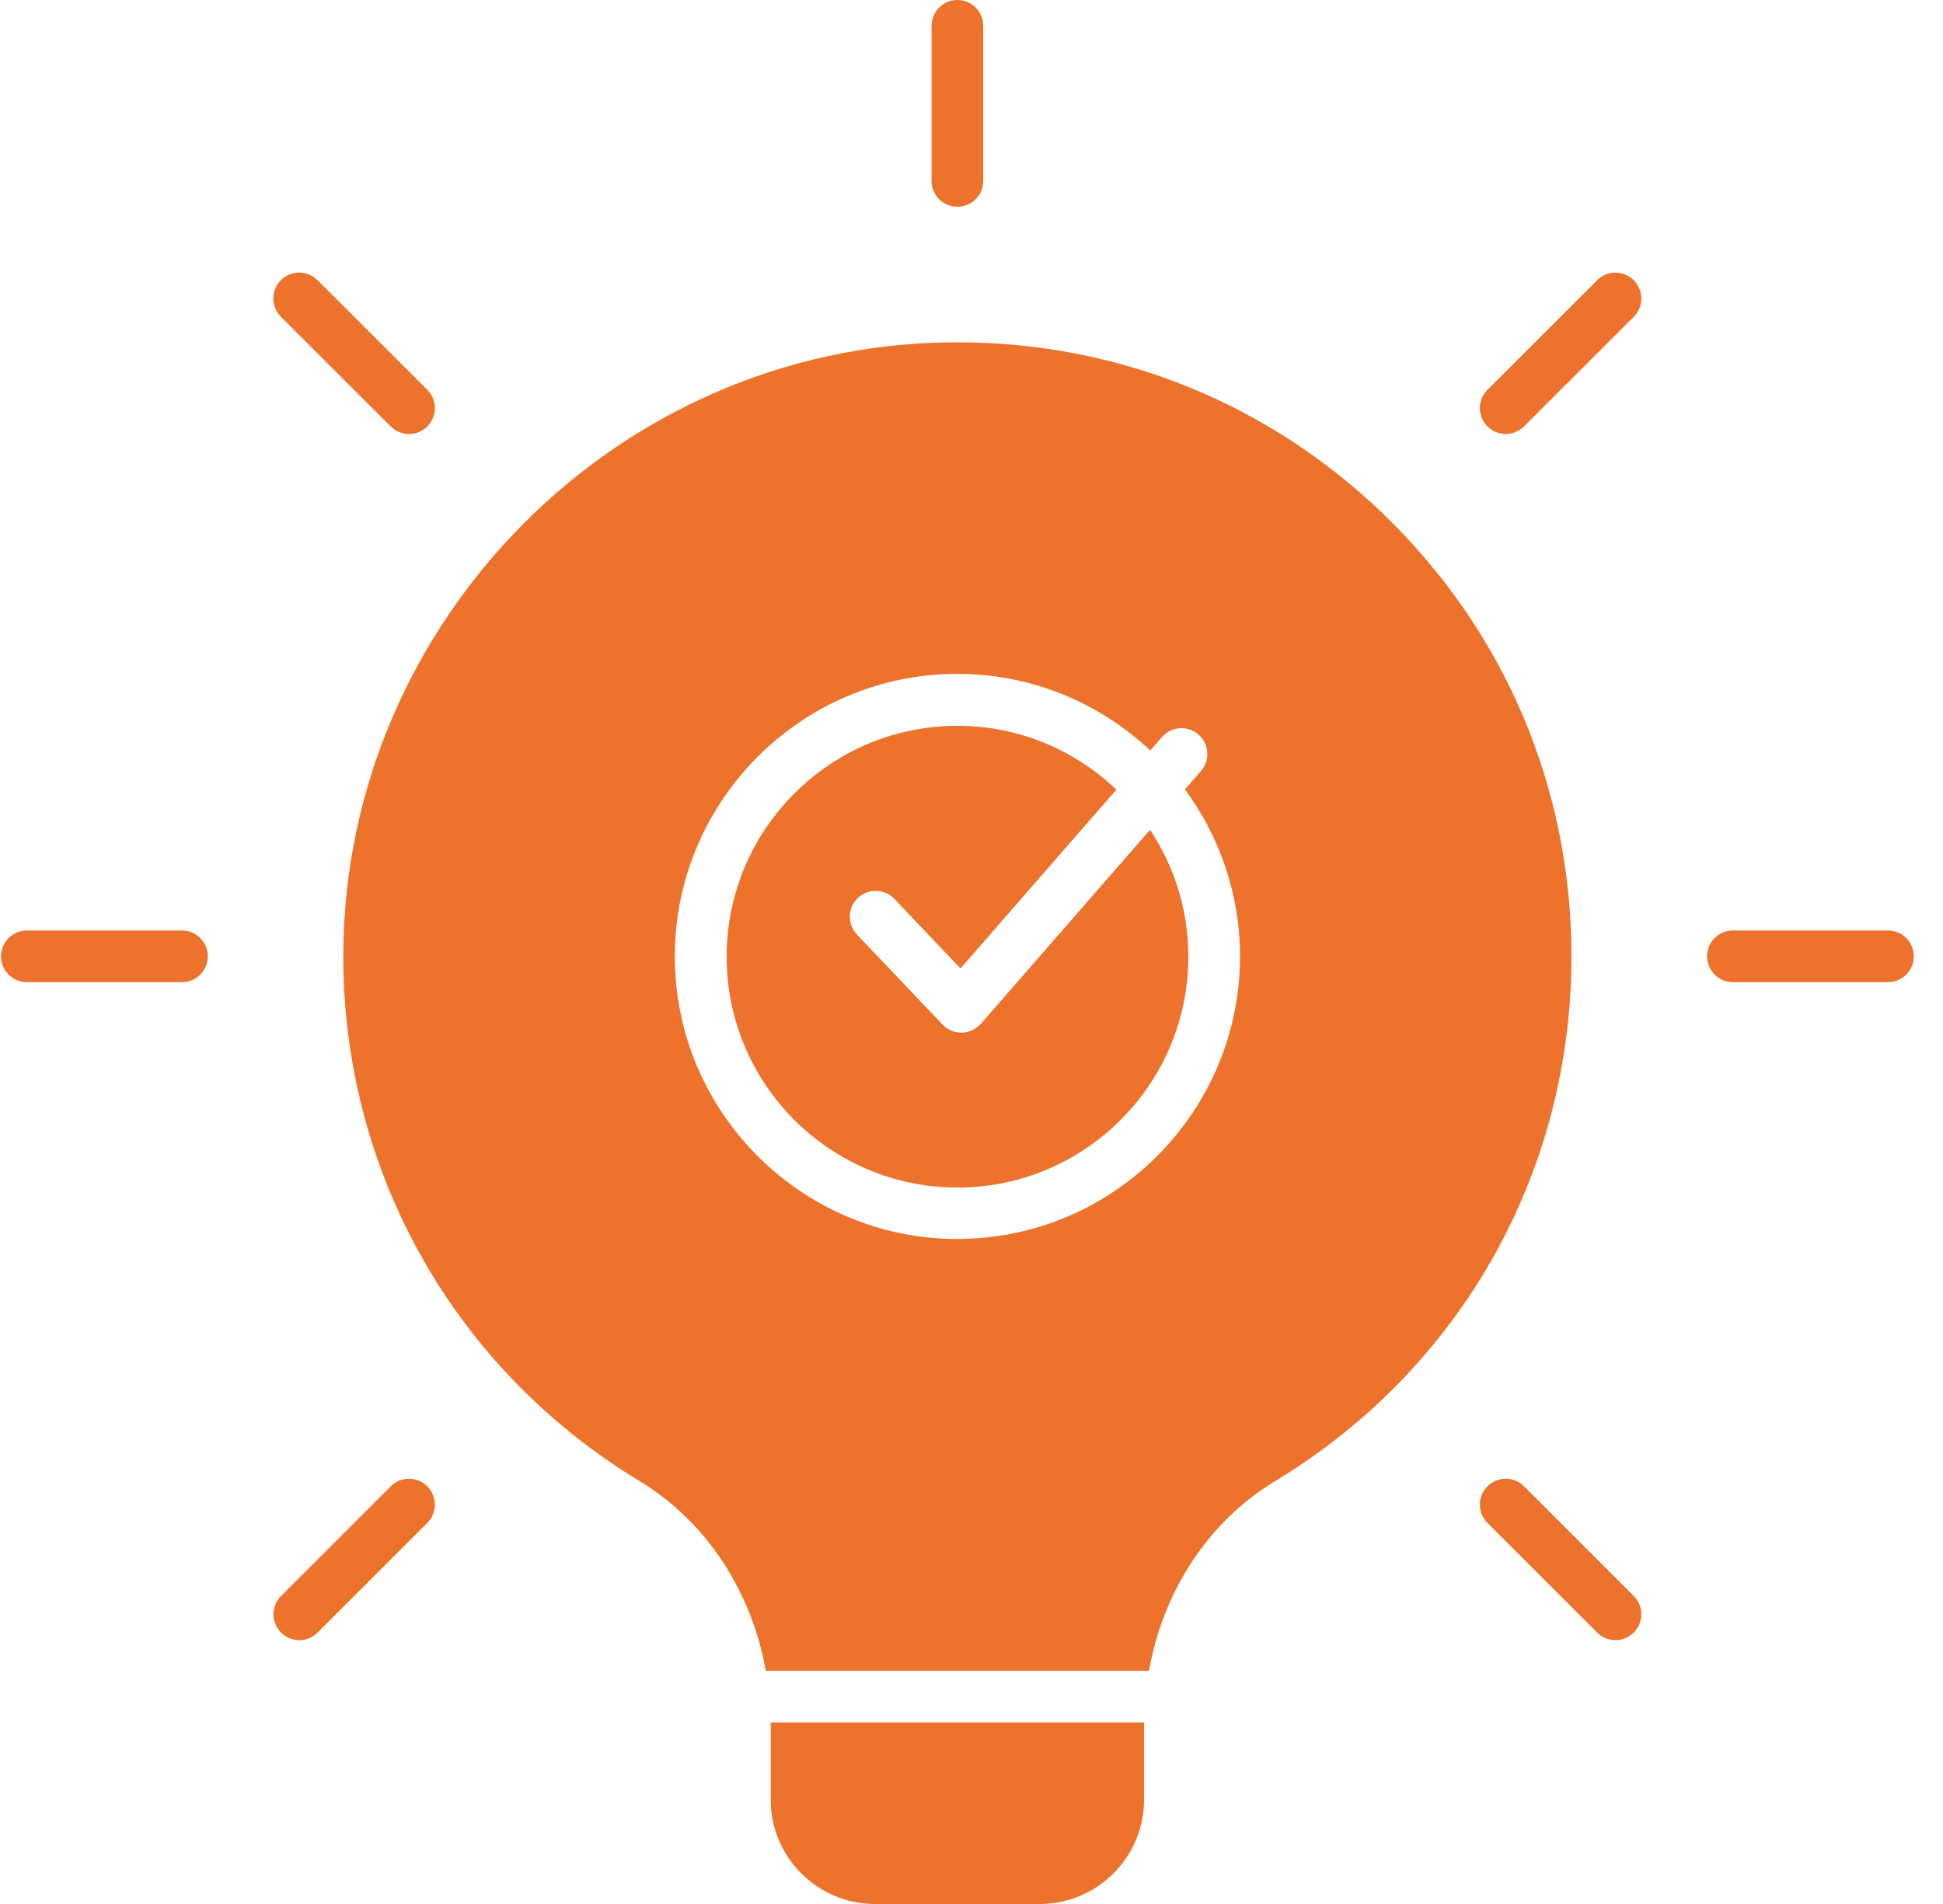
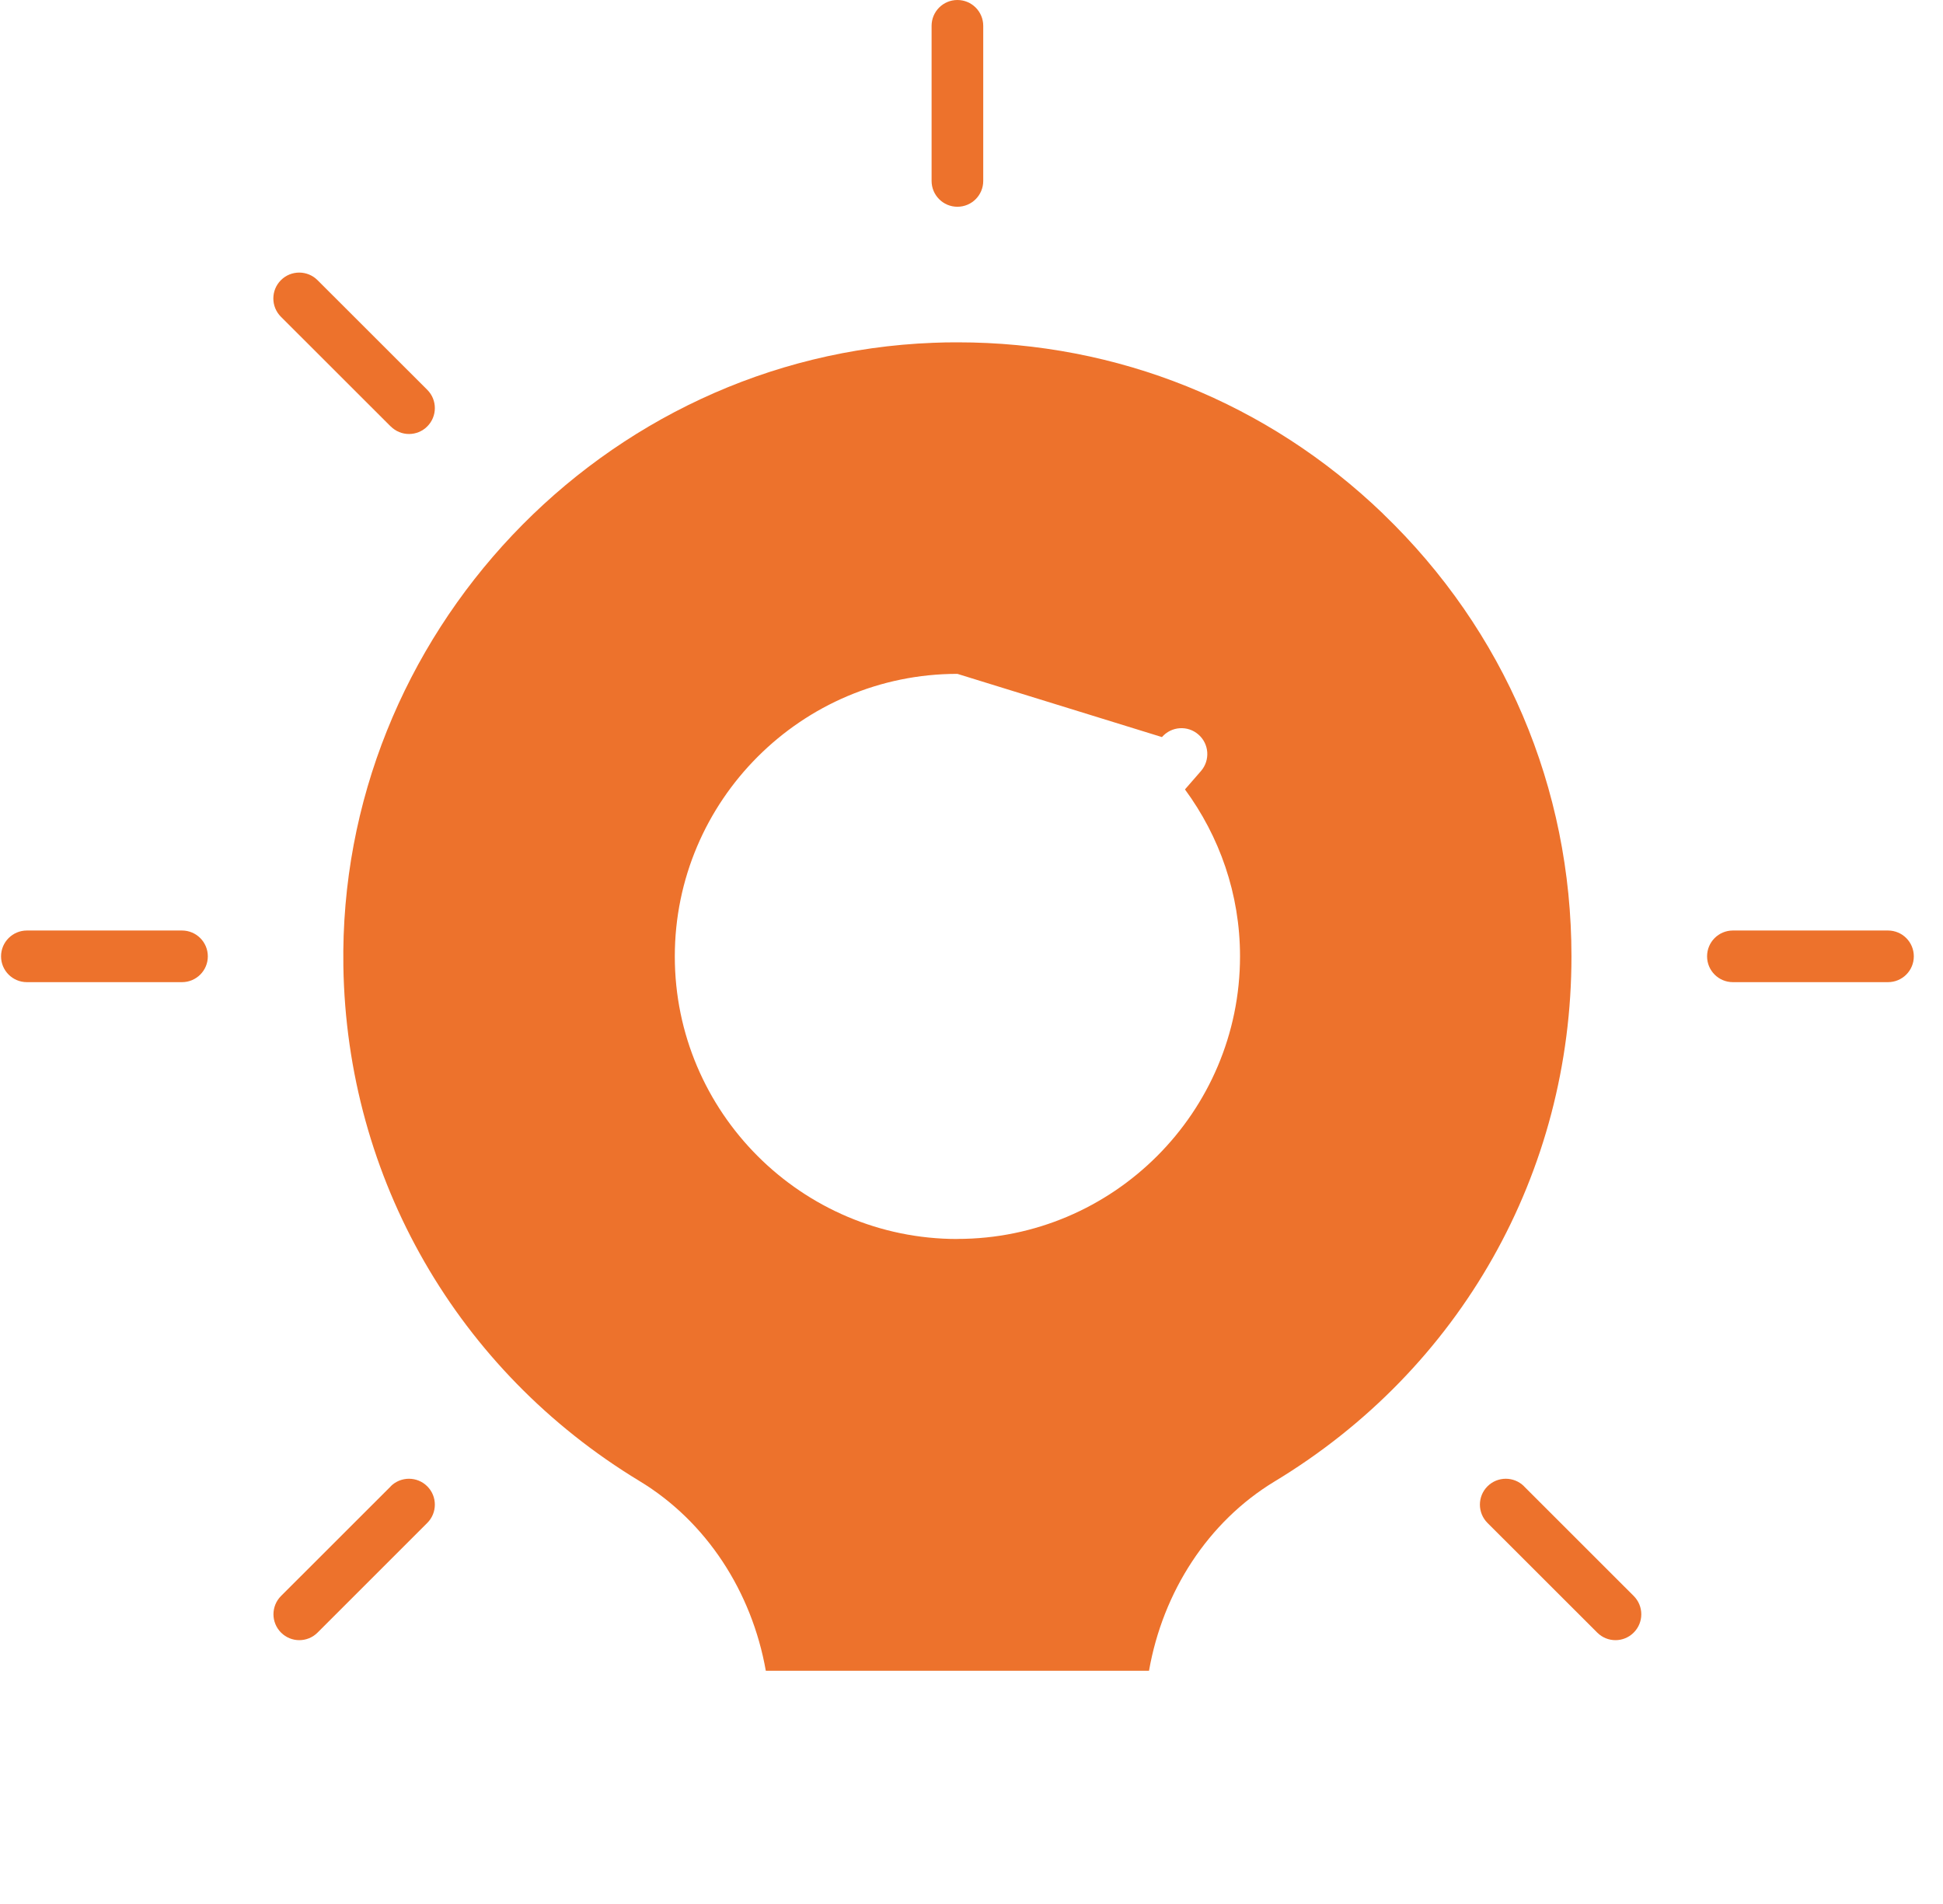
<svg xmlns="http://www.w3.org/2000/svg" width="50" height="49" viewBox="0 0 50 49" fill="none">
  <g id="Group">
    <path id="Vector" d="M24.637 5.321C25.005 5.321 25.302 5.023 25.302 4.656V0.665C25.302 0.297 25.005 0 24.637 0C24.27 0 23.973 0.297 23.973 0.665V4.656C23.973 5.023 24.27 5.321 24.637 5.321Z" fill="#ED722C" />
-     <path id="Vector_2" d="M41.102 7.211L38.278 10.032C38.018 10.292 38.018 10.714 38.278 10.974C38.408 11.104 38.578 11.169 38.748 11.169C38.917 11.169 39.087 11.104 39.217 10.974L42.041 8.153C42.301 7.893 42.301 7.471 42.041 7.211C41.782 6.951 41.359 6.951 41.099 7.211H41.102Z" fill="#ED722C" />
    <path id="Vector_3" d="M48.584 23.947H44.593C44.226 23.947 43.929 24.244 43.929 24.612C43.929 24.979 44.226 25.276 44.593 25.276H48.584C48.952 25.276 49.249 24.979 49.249 24.612C49.249 24.244 48.952 23.947 48.584 23.947Z" fill="#ED722C" />
    <path id="Vector_4" d="M4.683 23.947H0.692C0.325 23.947 0.027 24.244 0.027 24.612C0.027 24.979 0.325 25.276 0.692 25.276H4.683C5.05 25.276 5.348 24.979 5.348 24.612C5.348 24.244 5.05 23.947 4.683 23.947Z" fill="#ED722C" />
    <path id="Vector_5" d="M39.22 38.251C38.96 37.991 38.538 37.991 38.278 38.251C38.018 38.511 38.018 38.933 38.278 39.193L41.102 42.015C41.232 42.145 41.402 42.21 41.572 42.21C41.742 42.21 41.911 42.145 42.041 42.015C42.301 41.755 42.301 41.333 42.041 41.073L39.218 38.251H39.22Z" fill="#ED722C" />
    <path id="Vector_6" d="M10.055 10.974C10.185 11.104 10.355 11.169 10.525 11.169C10.695 11.169 10.865 11.104 10.995 10.974C11.255 10.714 11.255 10.291 10.995 10.032L8.171 7.21C7.911 6.95 7.489 6.95 7.229 7.21C6.969 7.47 6.969 7.892 7.229 8.152L10.053 10.974H10.055Z" fill="#ED722C" />
    <path id="Vector_7" d="M10.056 38.251L7.232 41.073C6.972 41.333 6.972 41.755 7.232 42.015C7.362 42.145 7.532 42.21 7.702 42.21C7.872 42.21 8.042 42.145 8.172 42.015L10.995 39.193C11.255 38.933 11.255 38.511 10.995 38.251C10.736 37.991 10.313 37.991 10.053 38.251H10.056Z" fill="#ED722C" />
-     <path id="Vector_8" d="M35.593 13.223C32.622 10.364 28.754 8.81 24.645 8.81C24.435 8.81 24.225 8.812 24.013 8.822C15.511 9.149 8.701 16.347 8.836 24.866C8.923 30.324 11.77 35.277 16.458 38.116C18.18 39.158 19.347 40.963 19.707 42.997H29.568C29.925 40.963 31.087 39.163 32.799 38.126C37.583 35.237 40.439 30.184 40.439 24.611C40.439 20.273 38.717 16.229 35.591 13.223L35.593 13.223ZM24.637 31.886C20.629 31.886 17.365 28.622 17.365 24.614C17.365 20.605 20.629 17.342 24.637 17.342C26.557 17.342 28.301 18.094 29.601 19.314L29.901 18.969C30.143 18.691 30.563 18.661 30.84 18.904C31.118 19.146 31.145 19.566 30.905 19.843L30.493 20.316C31.38 21.523 31.91 23.005 31.91 24.611C31.91 28.62 28.646 31.884 24.638 31.884L24.637 31.886Z" fill="#ED722C" />
-     <path id="Vector_9" d="M19.832 46.313C19.832 47.795 21.036 49 22.518 49H26.754C28.236 49 29.441 47.795 29.441 46.313V44.329H19.834V46.313H19.832Z" fill="#ED722C" />
-     <path id="Vector_10" d="M25.239 26.346C25.117 26.486 24.939 26.571 24.752 26.576H24.737C24.554 26.576 24.38 26.501 24.255 26.368L22.05 24.049C21.798 23.782 21.808 23.362 22.075 23.11C22.34 22.855 22.763 22.867 23.017 23.134L24.717 24.924L28.728 20.321C27.661 19.306 26.224 18.679 24.639 18.679C21.363 18.679 18.699 21.343 18.699 24.622C18.699 27.898 21.363 30.562 24.639 30.562C27.916 30.562 30.58 27.898 30.58 24.622C30.58 23.415 30.217 22.292 29.595 21.355L25.239 26.351L25.239 26.346Z" fill="#ED722C" />
+     <path id="Vector_8" d="M35.593 13.223C32.622 10.364 28.754 8.81 24.645 8.81C24.435 8.81 24.225 8.812 24.013 8.822C15.511 9.149 8.701 16.347 8.836 24.866C8.923 30.324 11.77 35.277 16.458 38.116C18.18 39.158 19.347 40.963 19.707 42.997H29.568C29.925 40.963 31.087 39.163 32.799 38.126C37.583 35.237 40.439 30.184 40.439 24.611C40.439 20.273 38.717 16.229 35.591 13.223L35.593 13.223ZM24.637 31.886C20.629 31.886 17.365 28.622 17.365 24.614C17.365 20.605 20.629 17.342 24.637 17.342L29.901 18.969C30.143 18.691 30.563 18.661 30.84 18.904C31.118 19.146 31.145 19.566 30.905 19.843L30.493 20.316C31.38 21.523 31.91 23.005 31.91 24.611C31.91 28.62 28.646 31.884 24.638 31.884L24.637 31.886Z" fill="#ED722C" />
  </g>
</svg>